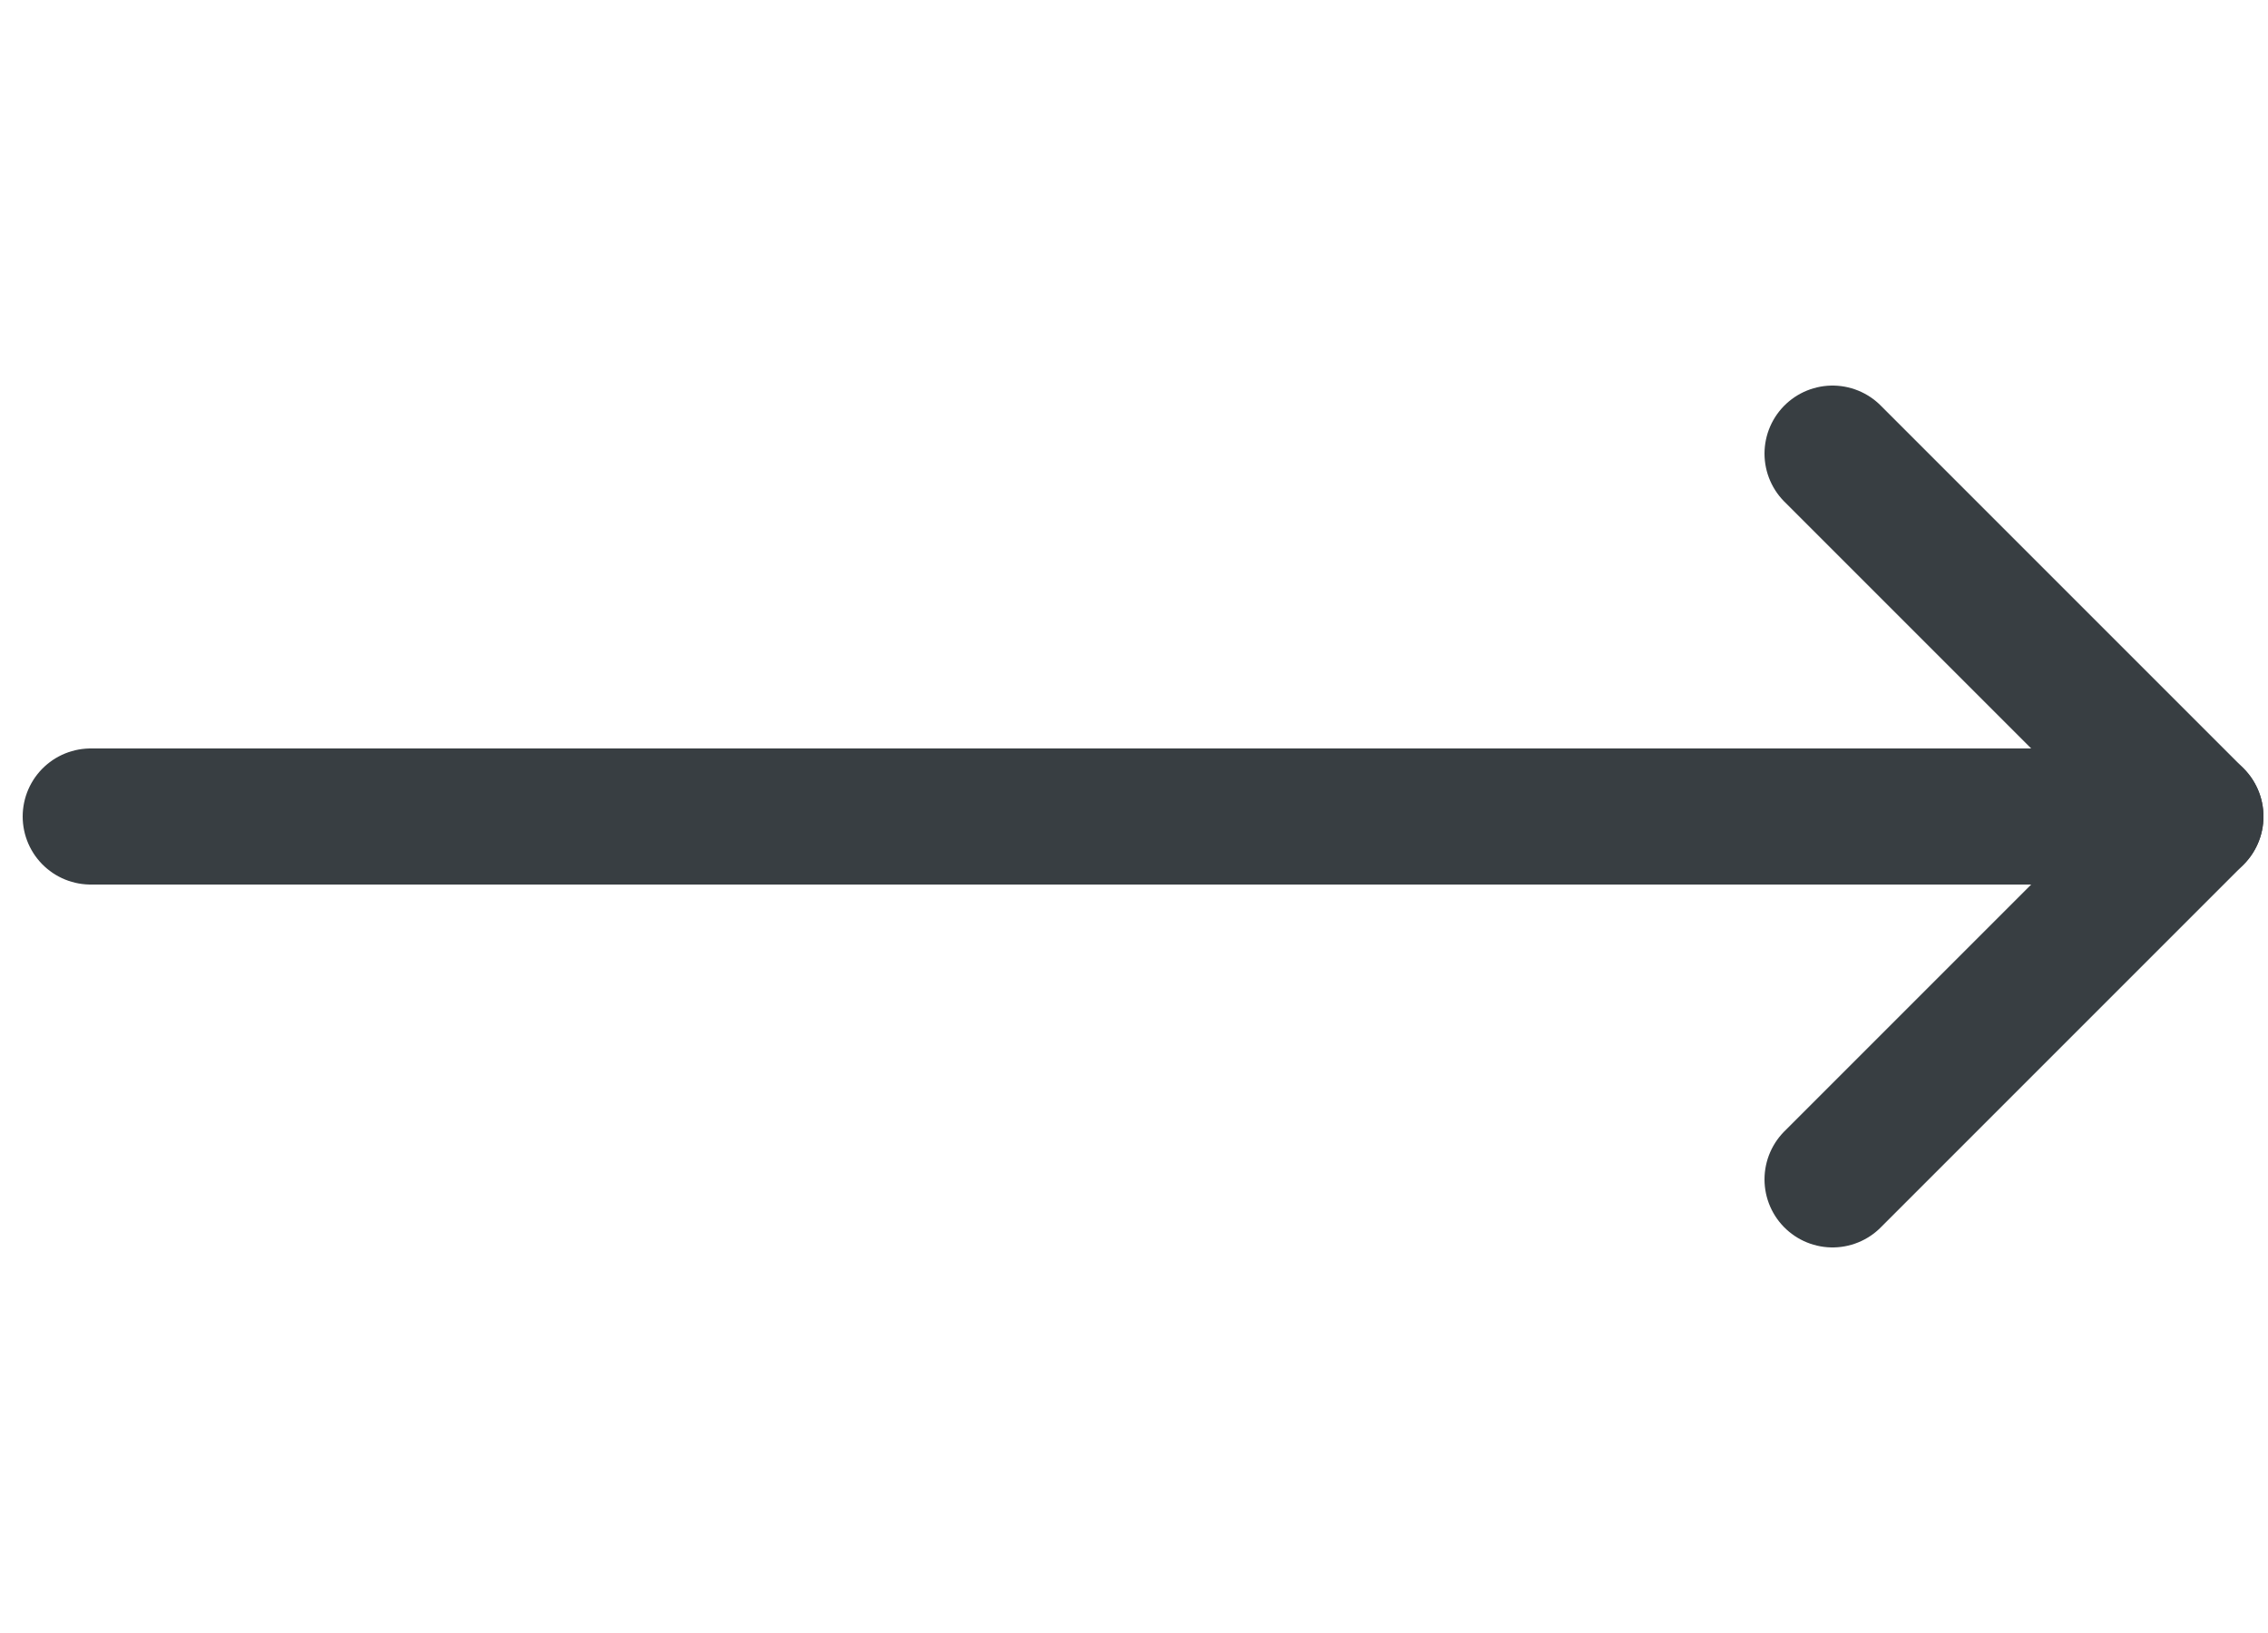
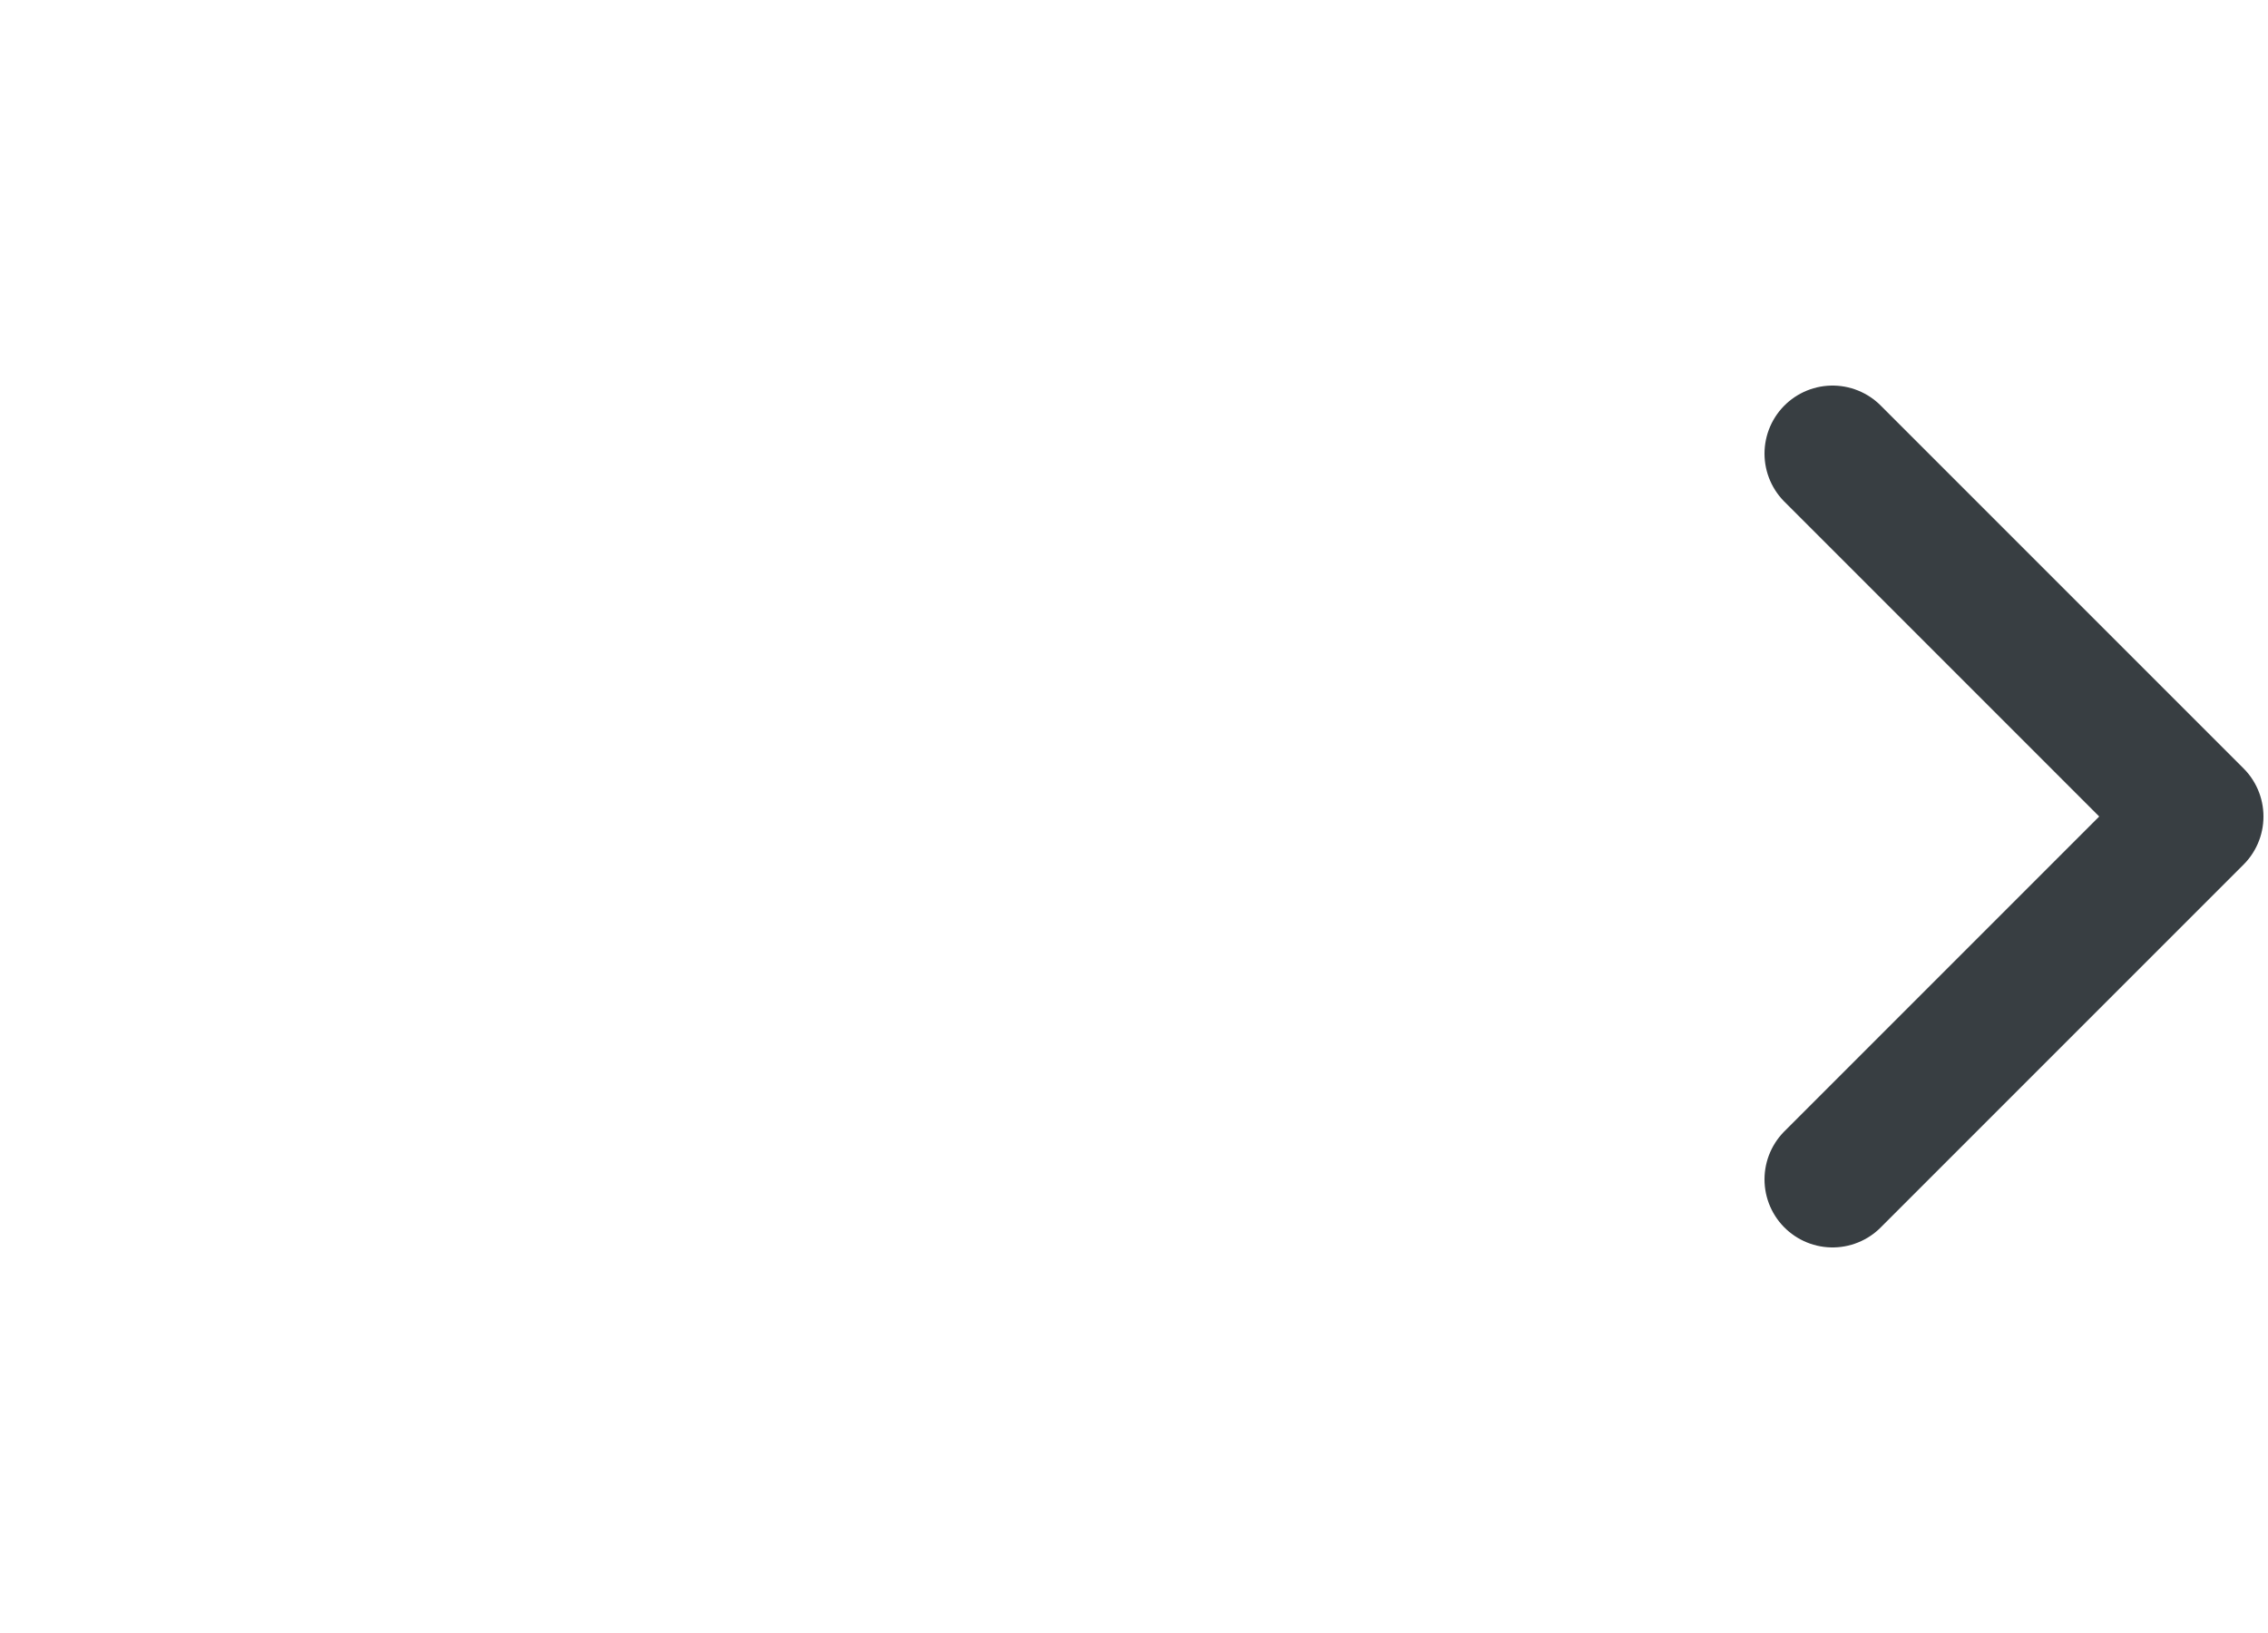
<svg xmlns="http://www.w3.org/2000/svg" version="1.1" id="Ebene_1" x="0px" y="0px" viewBox="0 0 25 18" style="enable-background:new 0 0 25 18;" xml:space="preserve">
  <style type="text/css">
	.st0{fill:none;stroke:#383E42;stroke-width:1.5;stroke-linecap:round;stroke-linejoin:round;}
</style>
-   <line class="st0" x1="1" y1="9" x2="24.2" y2="9" />
  <polyline class="st0" points="20.2,5 24.2,9 20.2,13 " />
</svg>